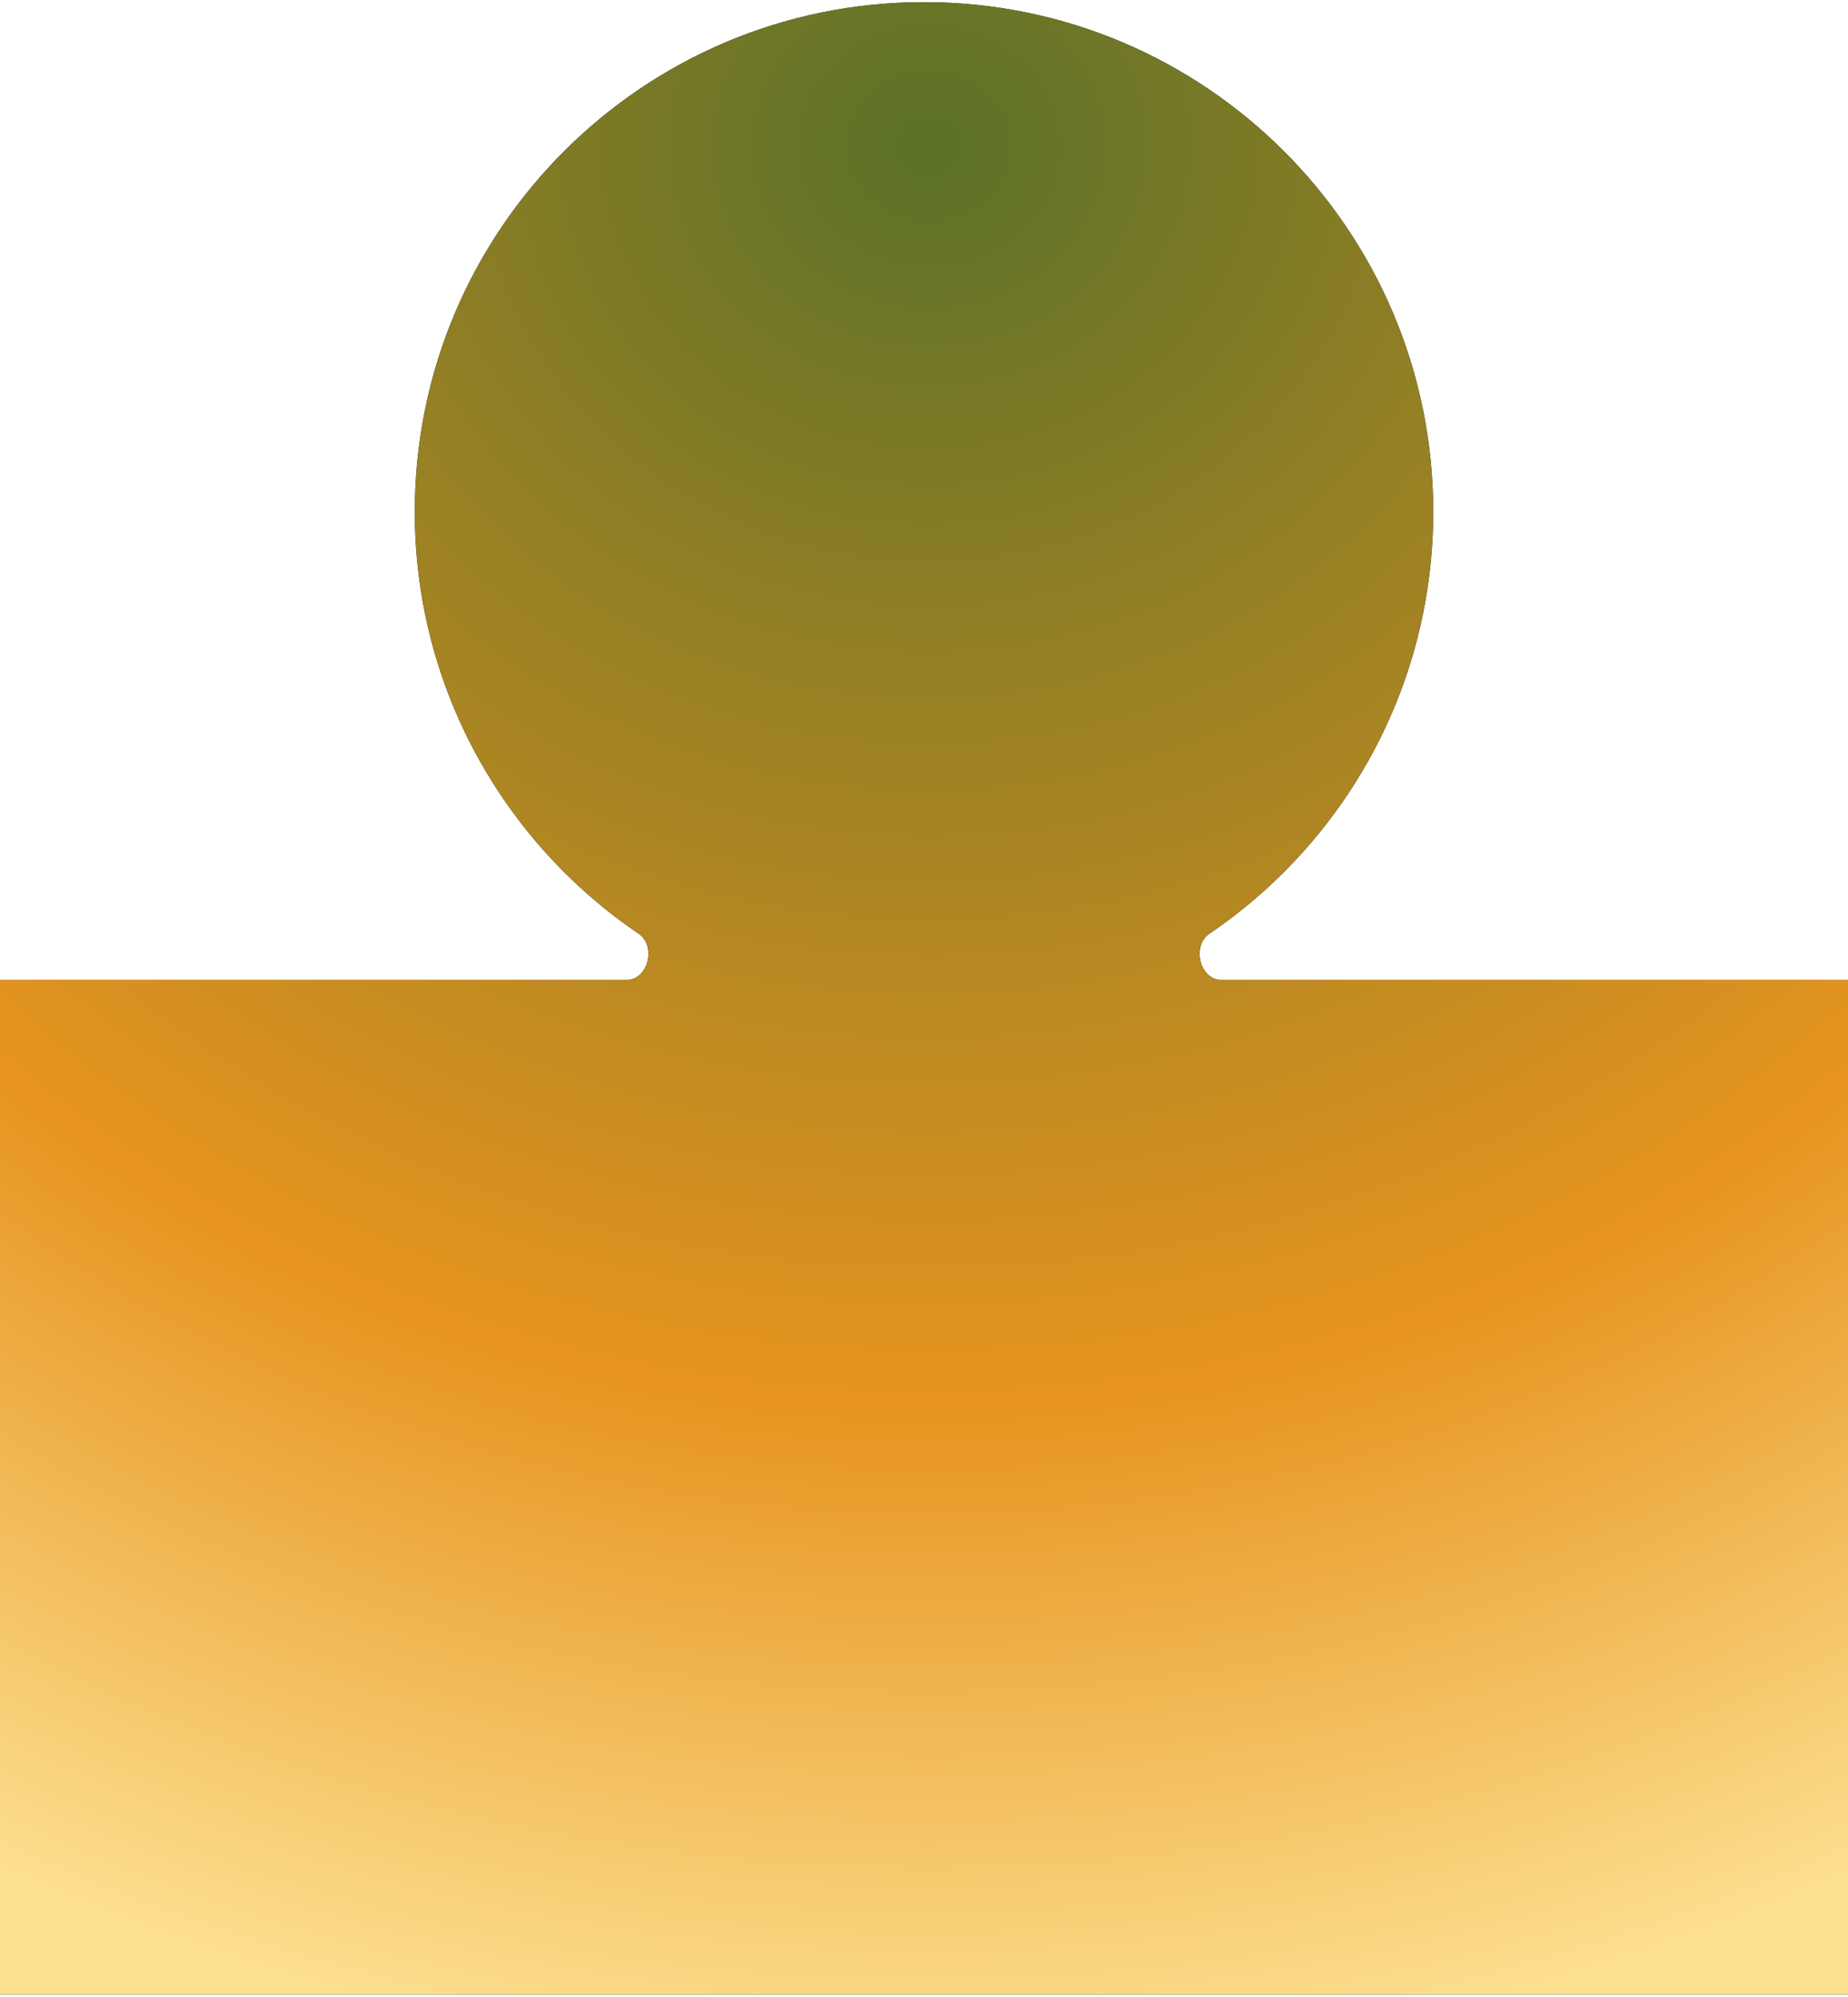
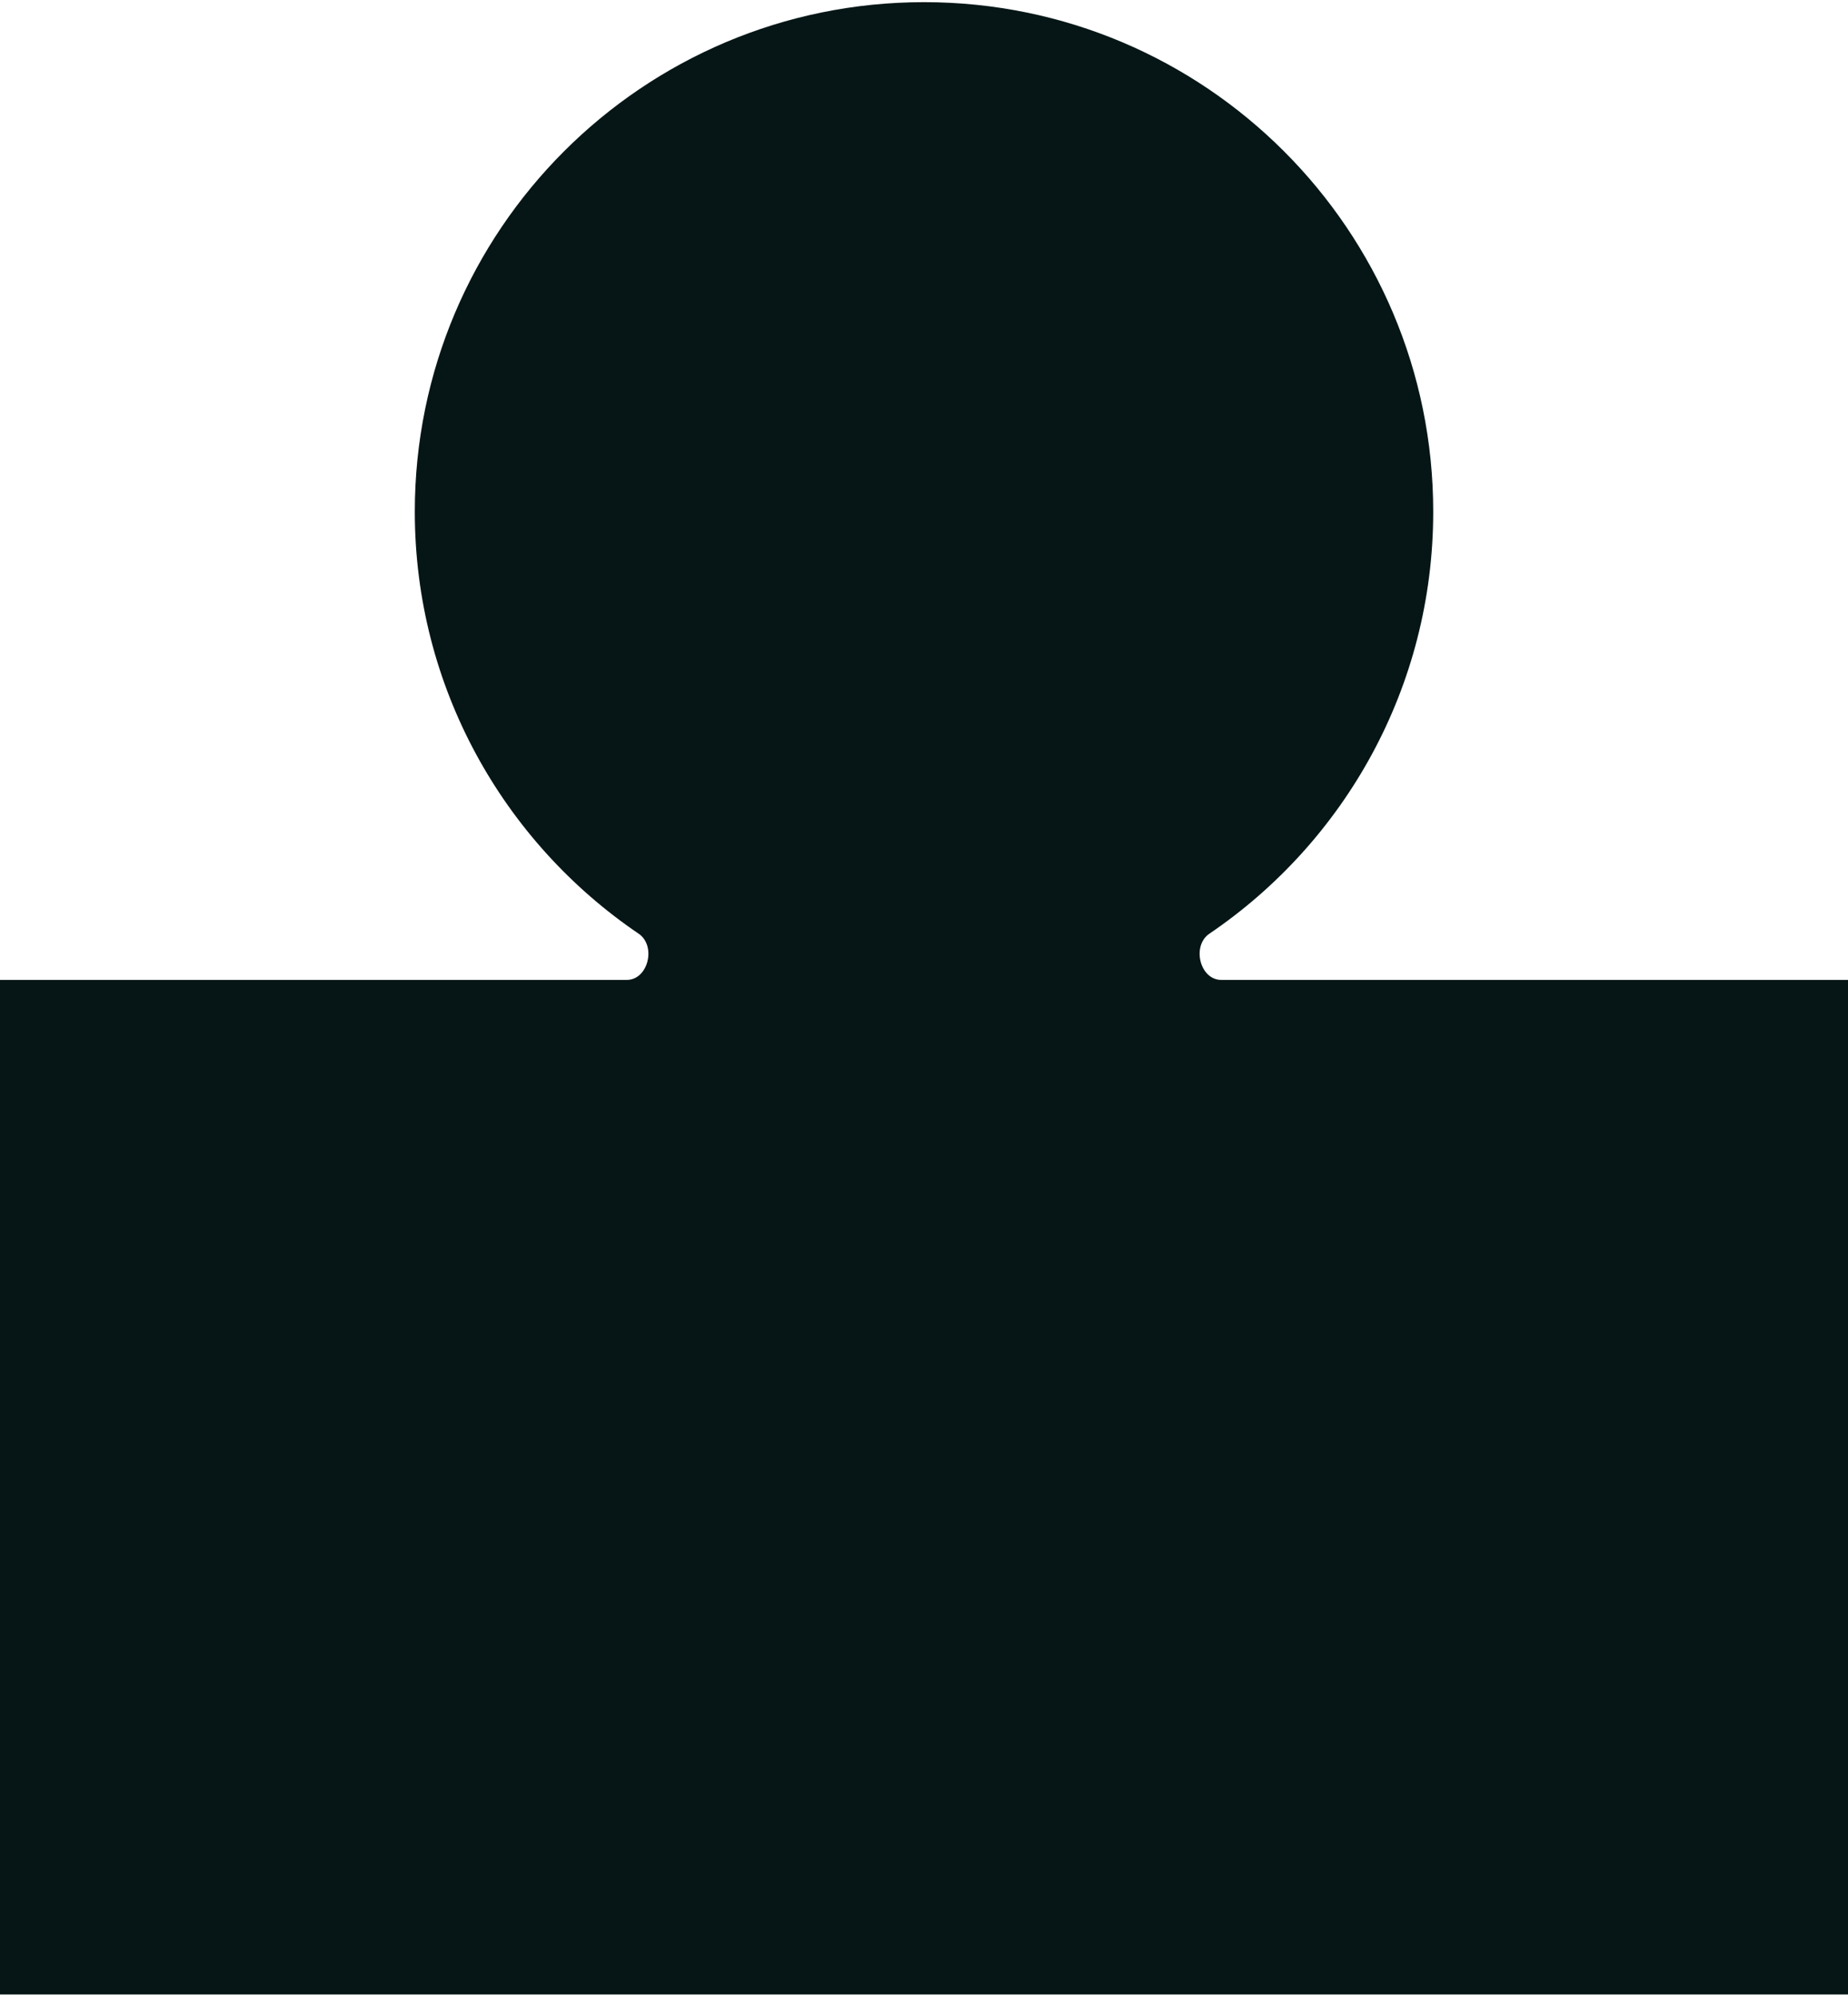
<svg xmlns="http://www.w3.org/2000/svg" width="200" height="216" viewBox="0 0 200 216" fill="none">
  <path d="M132.179 105.991C129.847 105.991 128.954 102.301 130.885 100.992C145.504 91.082 155.111 74.334 155.111 55.343C155.111 24.907 130.438 0.233 100.002 0.233C69.566 0.233 44.892 24.907 44.892 55.343C44.892 74.334 54.499 91.082 69.118 100.992C71.049 102.301 70.157 105.991 67.824 105.991H0V215.726H200V105.991H132.179Z" fill="#061616" />
-   <path d="M132.179 105.991C129.847 105.991 128.954 102.301 130.885 100.992C145.504 91.082 155.111 74.334 155.111 55.343C155.111 24.907 130.438 0.233 100.002 0.233C69.566 0.233 44.892 24.907 44.892 55.343C44.892 74.334 54.499 91.082 69.118 100.992C71.049 102.301 70.157 105.991 67.824 105.991H0V215.726H200V105.991H132.179Z" fill="url(#paint0_radial_2825_902)" />
  <defs>
    <radialGradient id="paint0_radial_2825_902" cx="0" cy="0" r="1" gradientTransform="matrix(0 213.289 -229.515 3.059 100.57 14.199)" gradientUnits="userSpaceOnUse">
      <stop stop-color="#5A7128" />
      <stop offset="0.65" stop-color="#E7941F" />
      <stop offset="1" stop-color="#FDE192" />
    </radialGradient>
  </defs>
</svg>